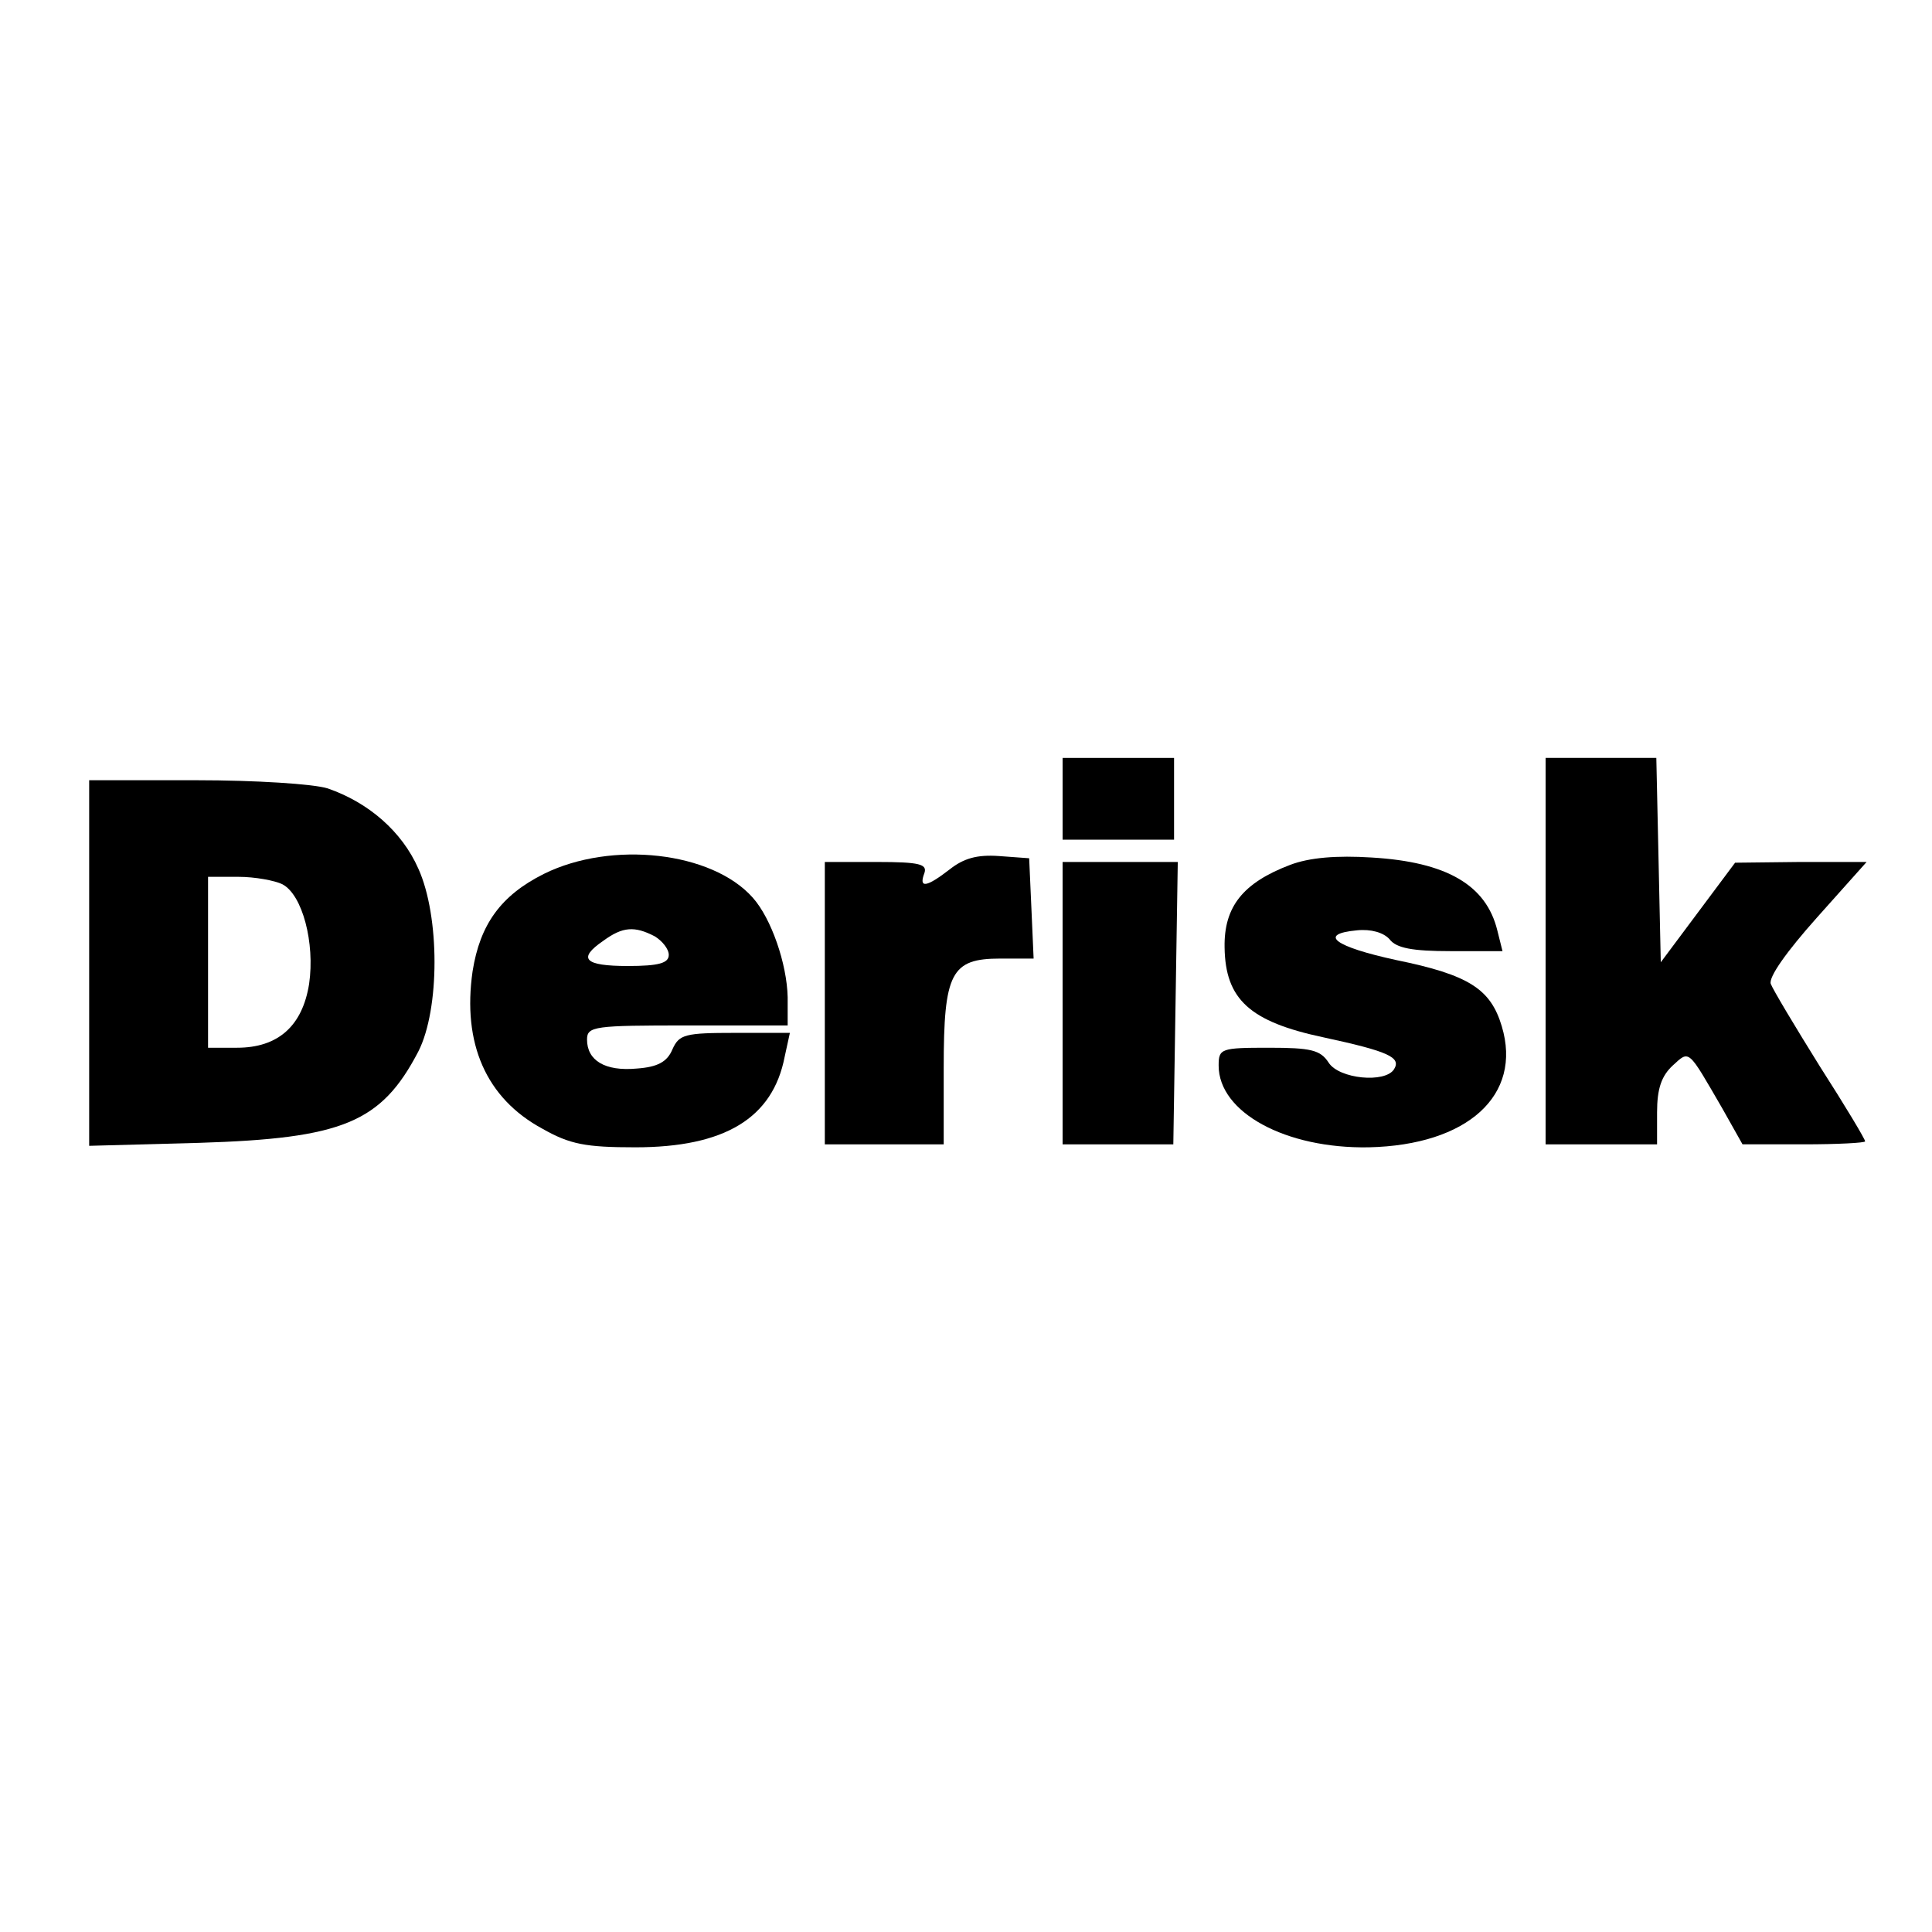
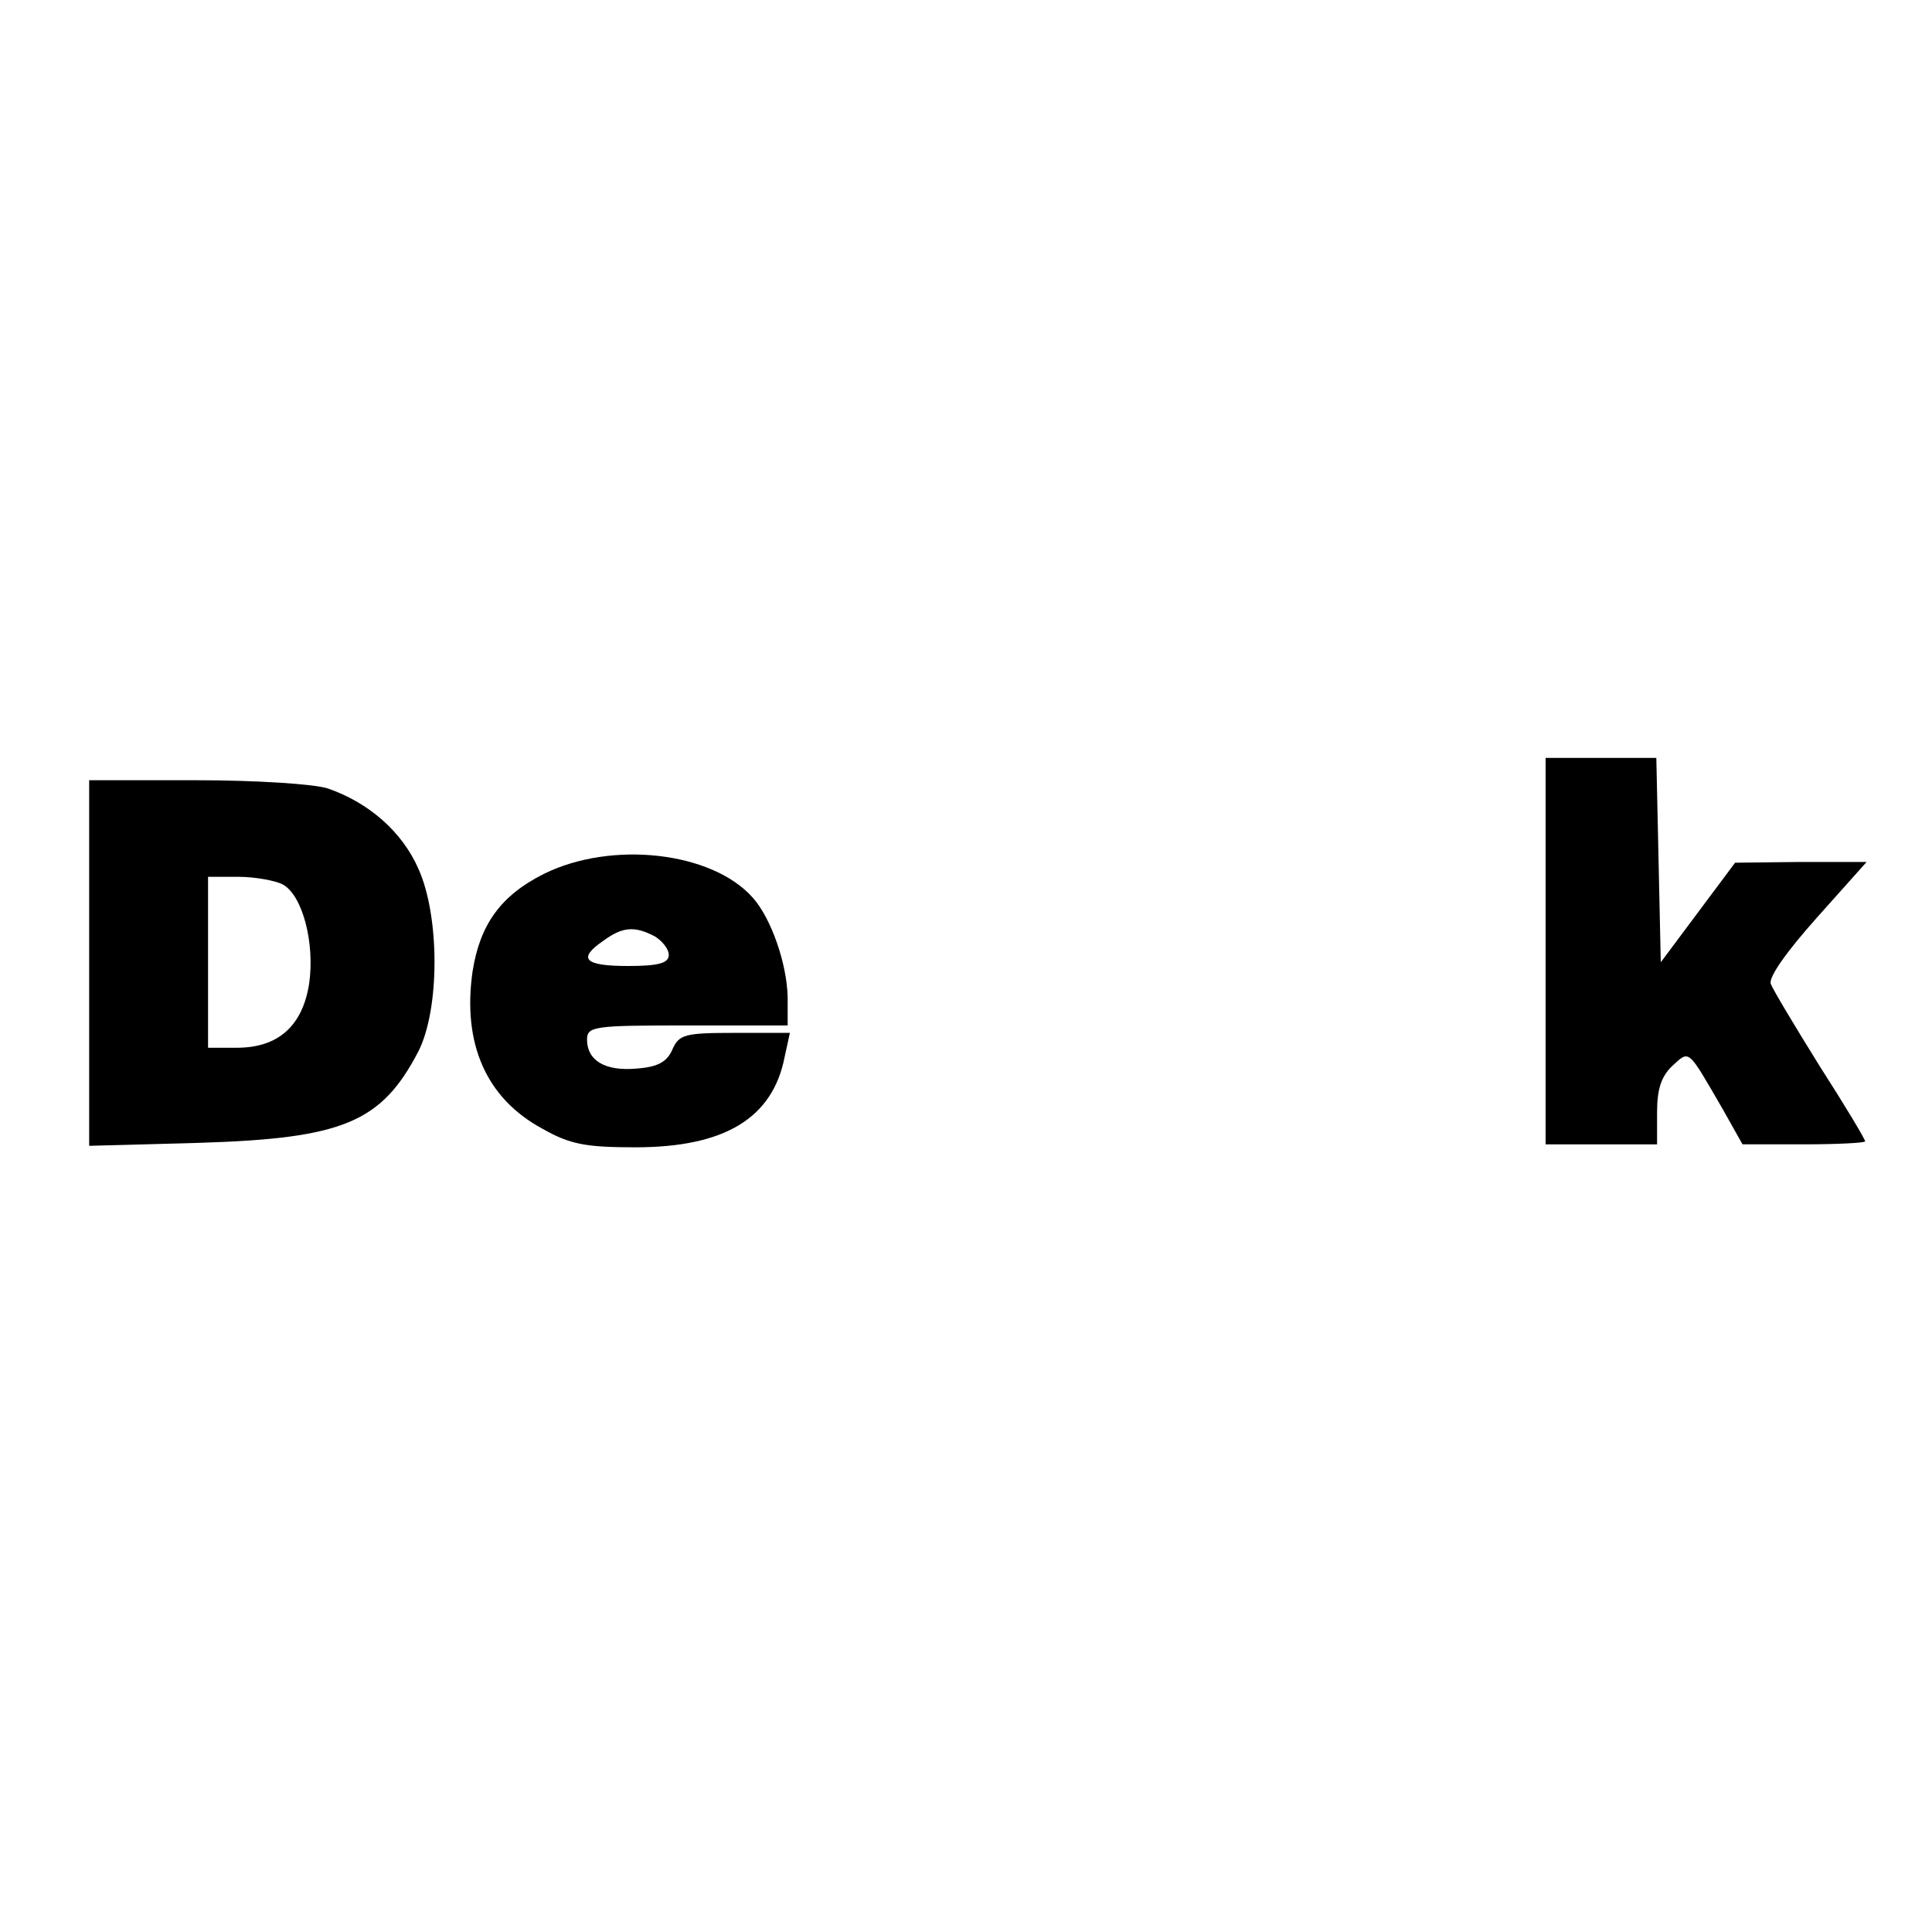
<svg xmlns="http://www.w3.org/2000/svg" version="1.0" width="260pt" height="260pt" viewBox="0 0 260 260" preserveAspectRatio="xMidYMid meet">
  <g transform="translate(0,260) scale(0.1,-0.1)" fill="#000000" stroke="none">
-     <path d="M1430 1525 l0 -55 75 0 75 0 0 55 0 55 -75 0 -75 0 0 -55z" />
    <path d="M2080 1320 l0 -260 75 0 75 0 0 43 c0 32 6 49 21 63 23 21 20 23 67 -58 l27 -48 83 0 c45 0 82 2 82 4 0 3 -27 48 -61 101 -33 53 -63 103 -66 111 -3 9 21 43 62 89 l67 75 -89 0 -88 -1 -50 -67 -50 -67 -3 138 -3 137 -74 0 -75 0 0 -260z" />
    <path d="M120 1304 l0 -246 148 4 c193 6 245 27 295 123 29 57 29 182 0 246 -22 50 -67 89 -122 108 -19 6 -97 11 -177 11 l-144 0 0 -246z m260 106 c27 -14 44 -79 36 -134 -9 -57 -42 -86 -97 -86 l-39 0 0 115 0 115 41 0 c22 0 49 -5 59 -10z" />
    <path d="M732 1424 c-58 -29 -86 -68 -96 -131 -14 -97 18 -171 94 -212 37 -21 58 -25 125 -25 120 0 185 39 201 122 l7 32 -74 0 c-67 0 -75 -2 -84 -22 -7 -17 -20 -24 -48 -26 -43 -4 -67 11 -67 39 0 18 10 19 135 19 l135 0 0 38 c-1 45 -22 106 -47 134 -55 62 -190 77 -281 32z m149 -84 c10 -6 19 -17 19 -25 0 -11 -13 -15 -55 -15 -59 0 -68 10 -33 34 26 19 42 20 69 6z" />
-     <path d="M1278 1430 c-31 -24 -42 -26 -34 -5 4 12 -6 15 -64 15 l-70 0 0 -190 0 -190 80 0 80 0 0 103 c0 128 10 147 76 147 l45 0 -3 68 -3 67 -41 3 c-29 2 -47 -3 -66 -18z" />
-     <path d="M1736 1436 c-63 -24 -89 -56 -88 -111 1 -70 34 -100 133 -121 88 -19 105 -27 95 -43 -12 -19 -74 -13 -88 9 -11 17 -24 20 -80 20 -65 0 -68 -1 -68 -24 0 -63 90 -112 202 -110 133 3 207 70 179 163 -15 50 -44 69 -142 89 -83 18 -106 35 -53 40 19 2 36 -3 44 -12 9 -12 31 -16 82 -16 l70 0 -7 28 c-15 61 -68 92 -169 98 -47 3 -84 0 -110 -10z" />
-     <path d="M1430 1250 l0 -190 75 0 74 0 3 190 3 190 -77 0 -78 0 0 -190z" />
  </g>
</svg>